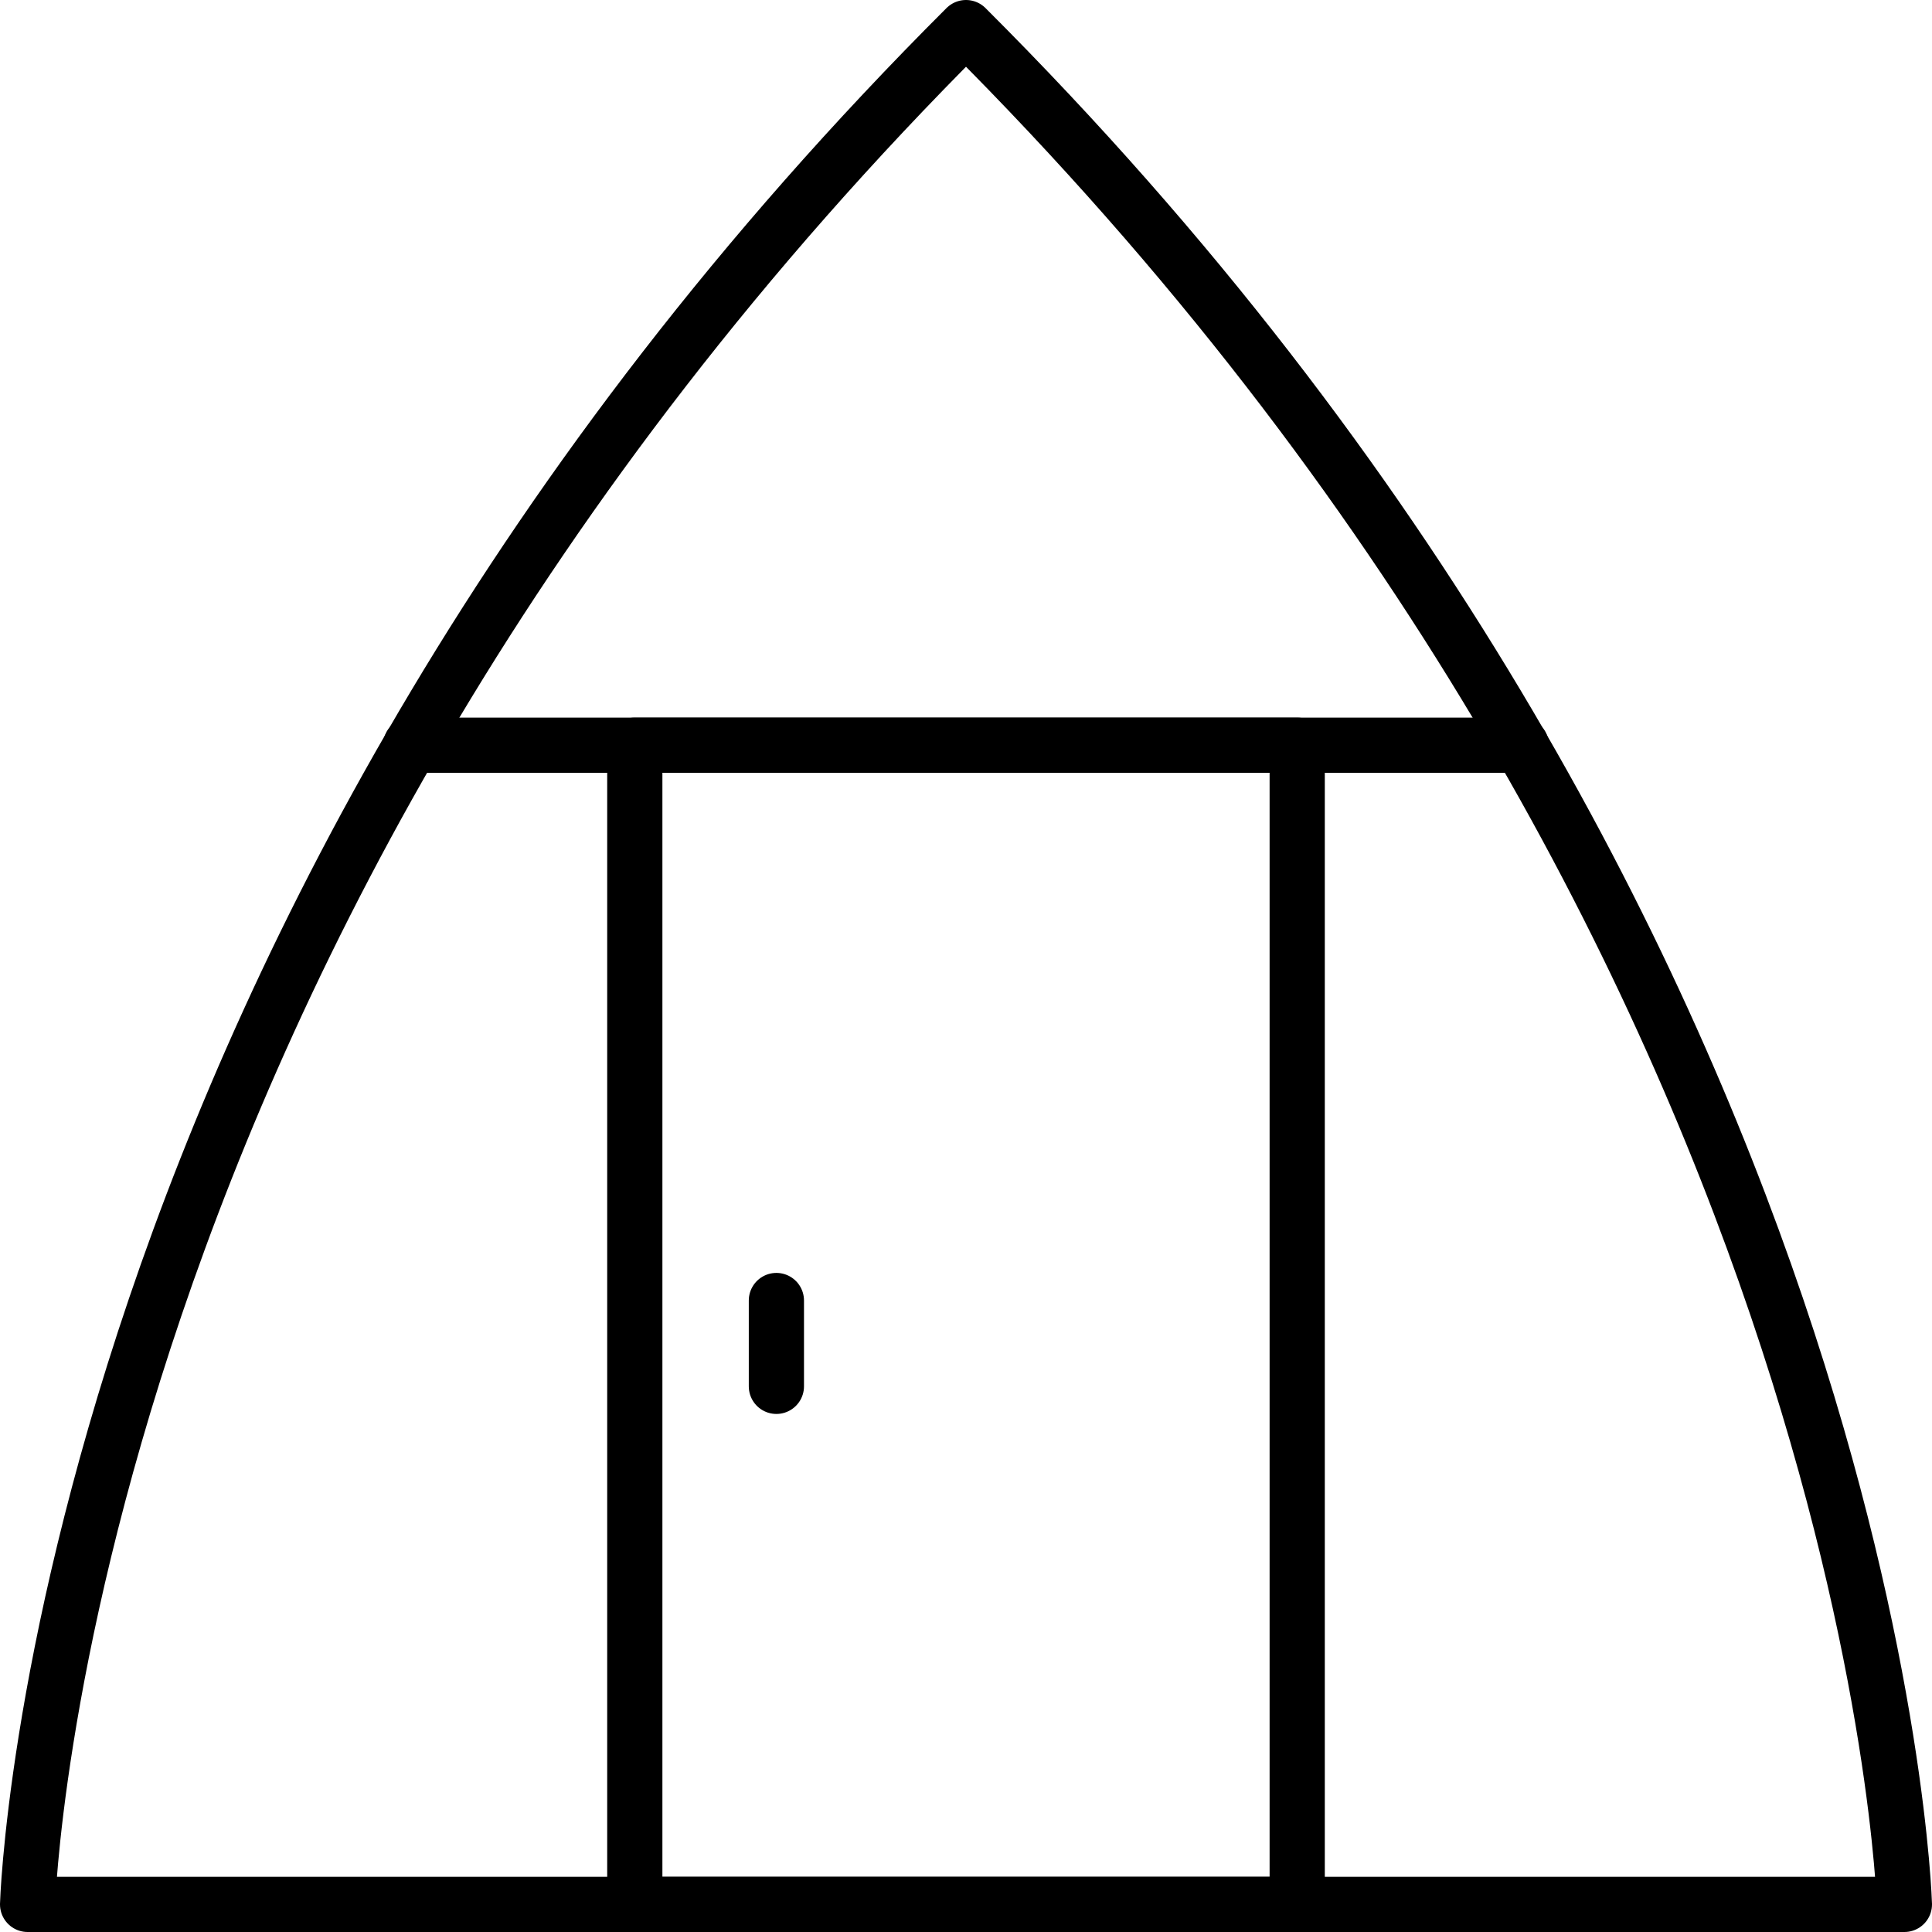
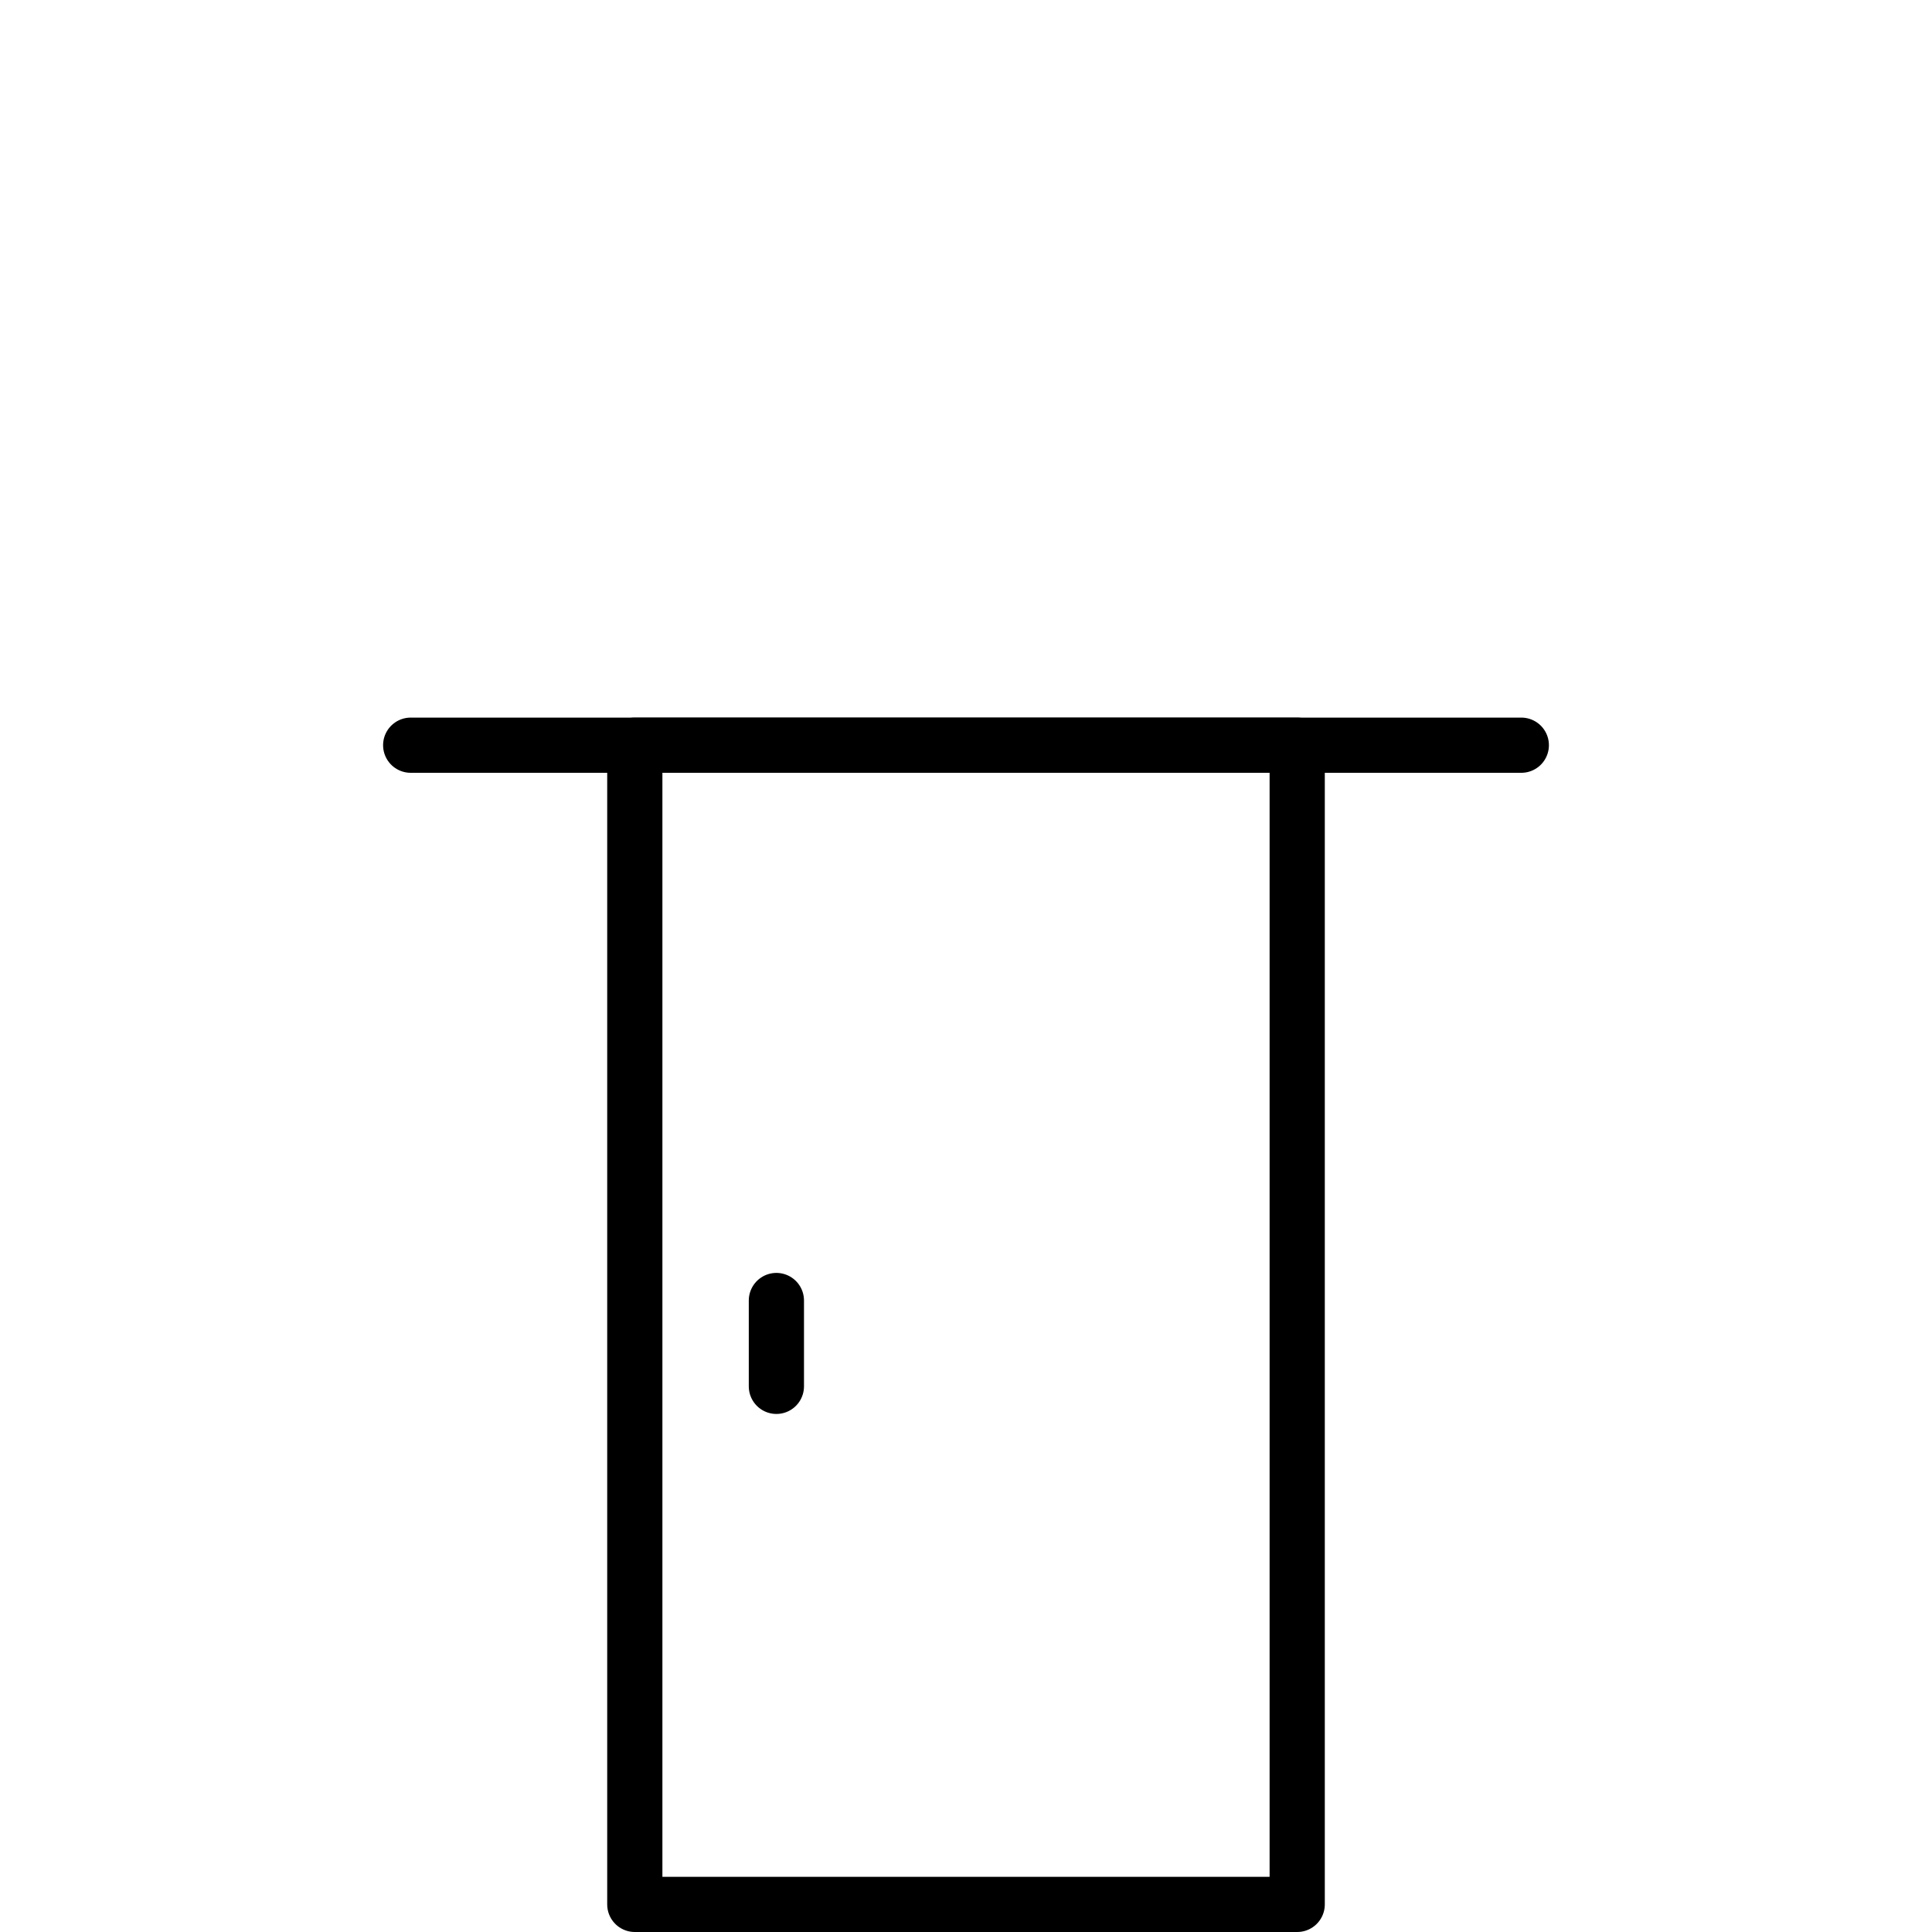
<svg xmlns="http://www.w3.org/2000/svg" viewBox="0 0 70 70">
  <defs>
    <style>.a{fill:none;stroke:#000;stroke-linecap:round;stroke-linejoin:round;stroke-width:2px;}</style>
  </defs>
  <title>Icons</title>
  <rect class="a" x="23" y="27" width="24" height="42" />
  <line class="a" x1="28.13" y1="47.12" x2="28.13" y2="50.23" />
-   <path class="a" d="M35,1C2,33.94,1,69,1,69H69S68,33.94,35,1Z" />
  <line class="a" x1="14.88" y1="27" x2="55.12" y2="27" />
</svg>